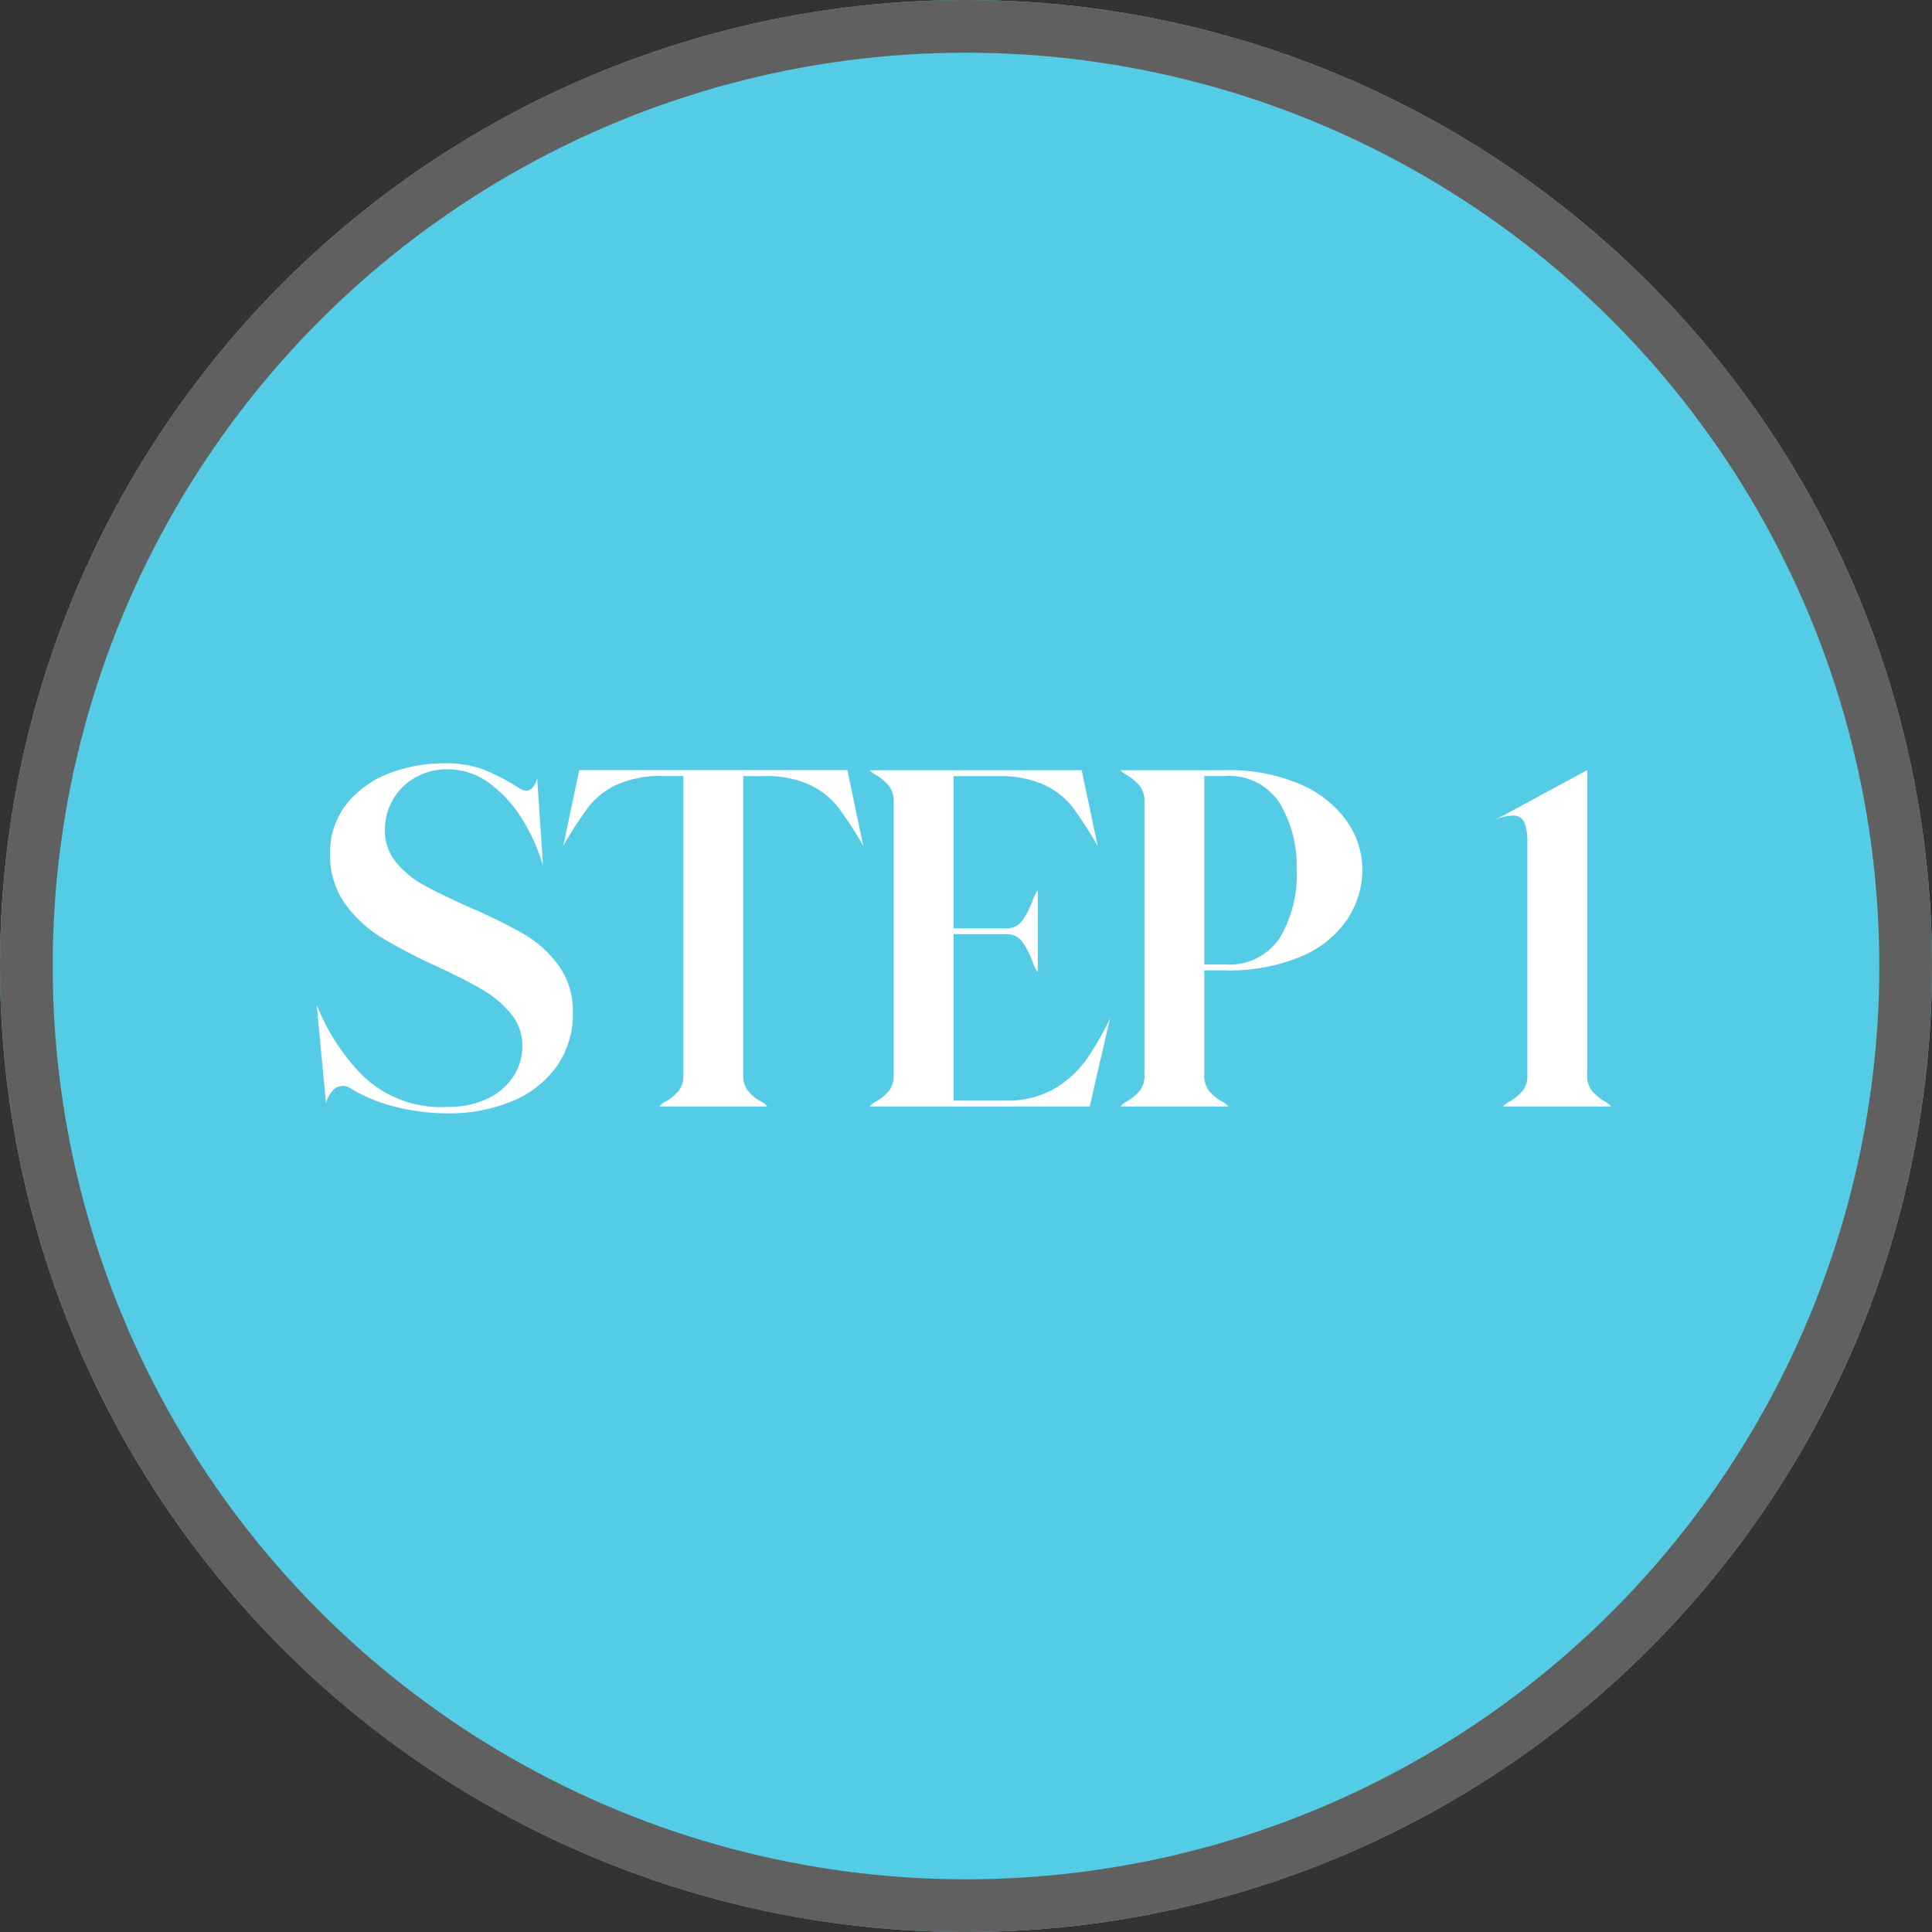
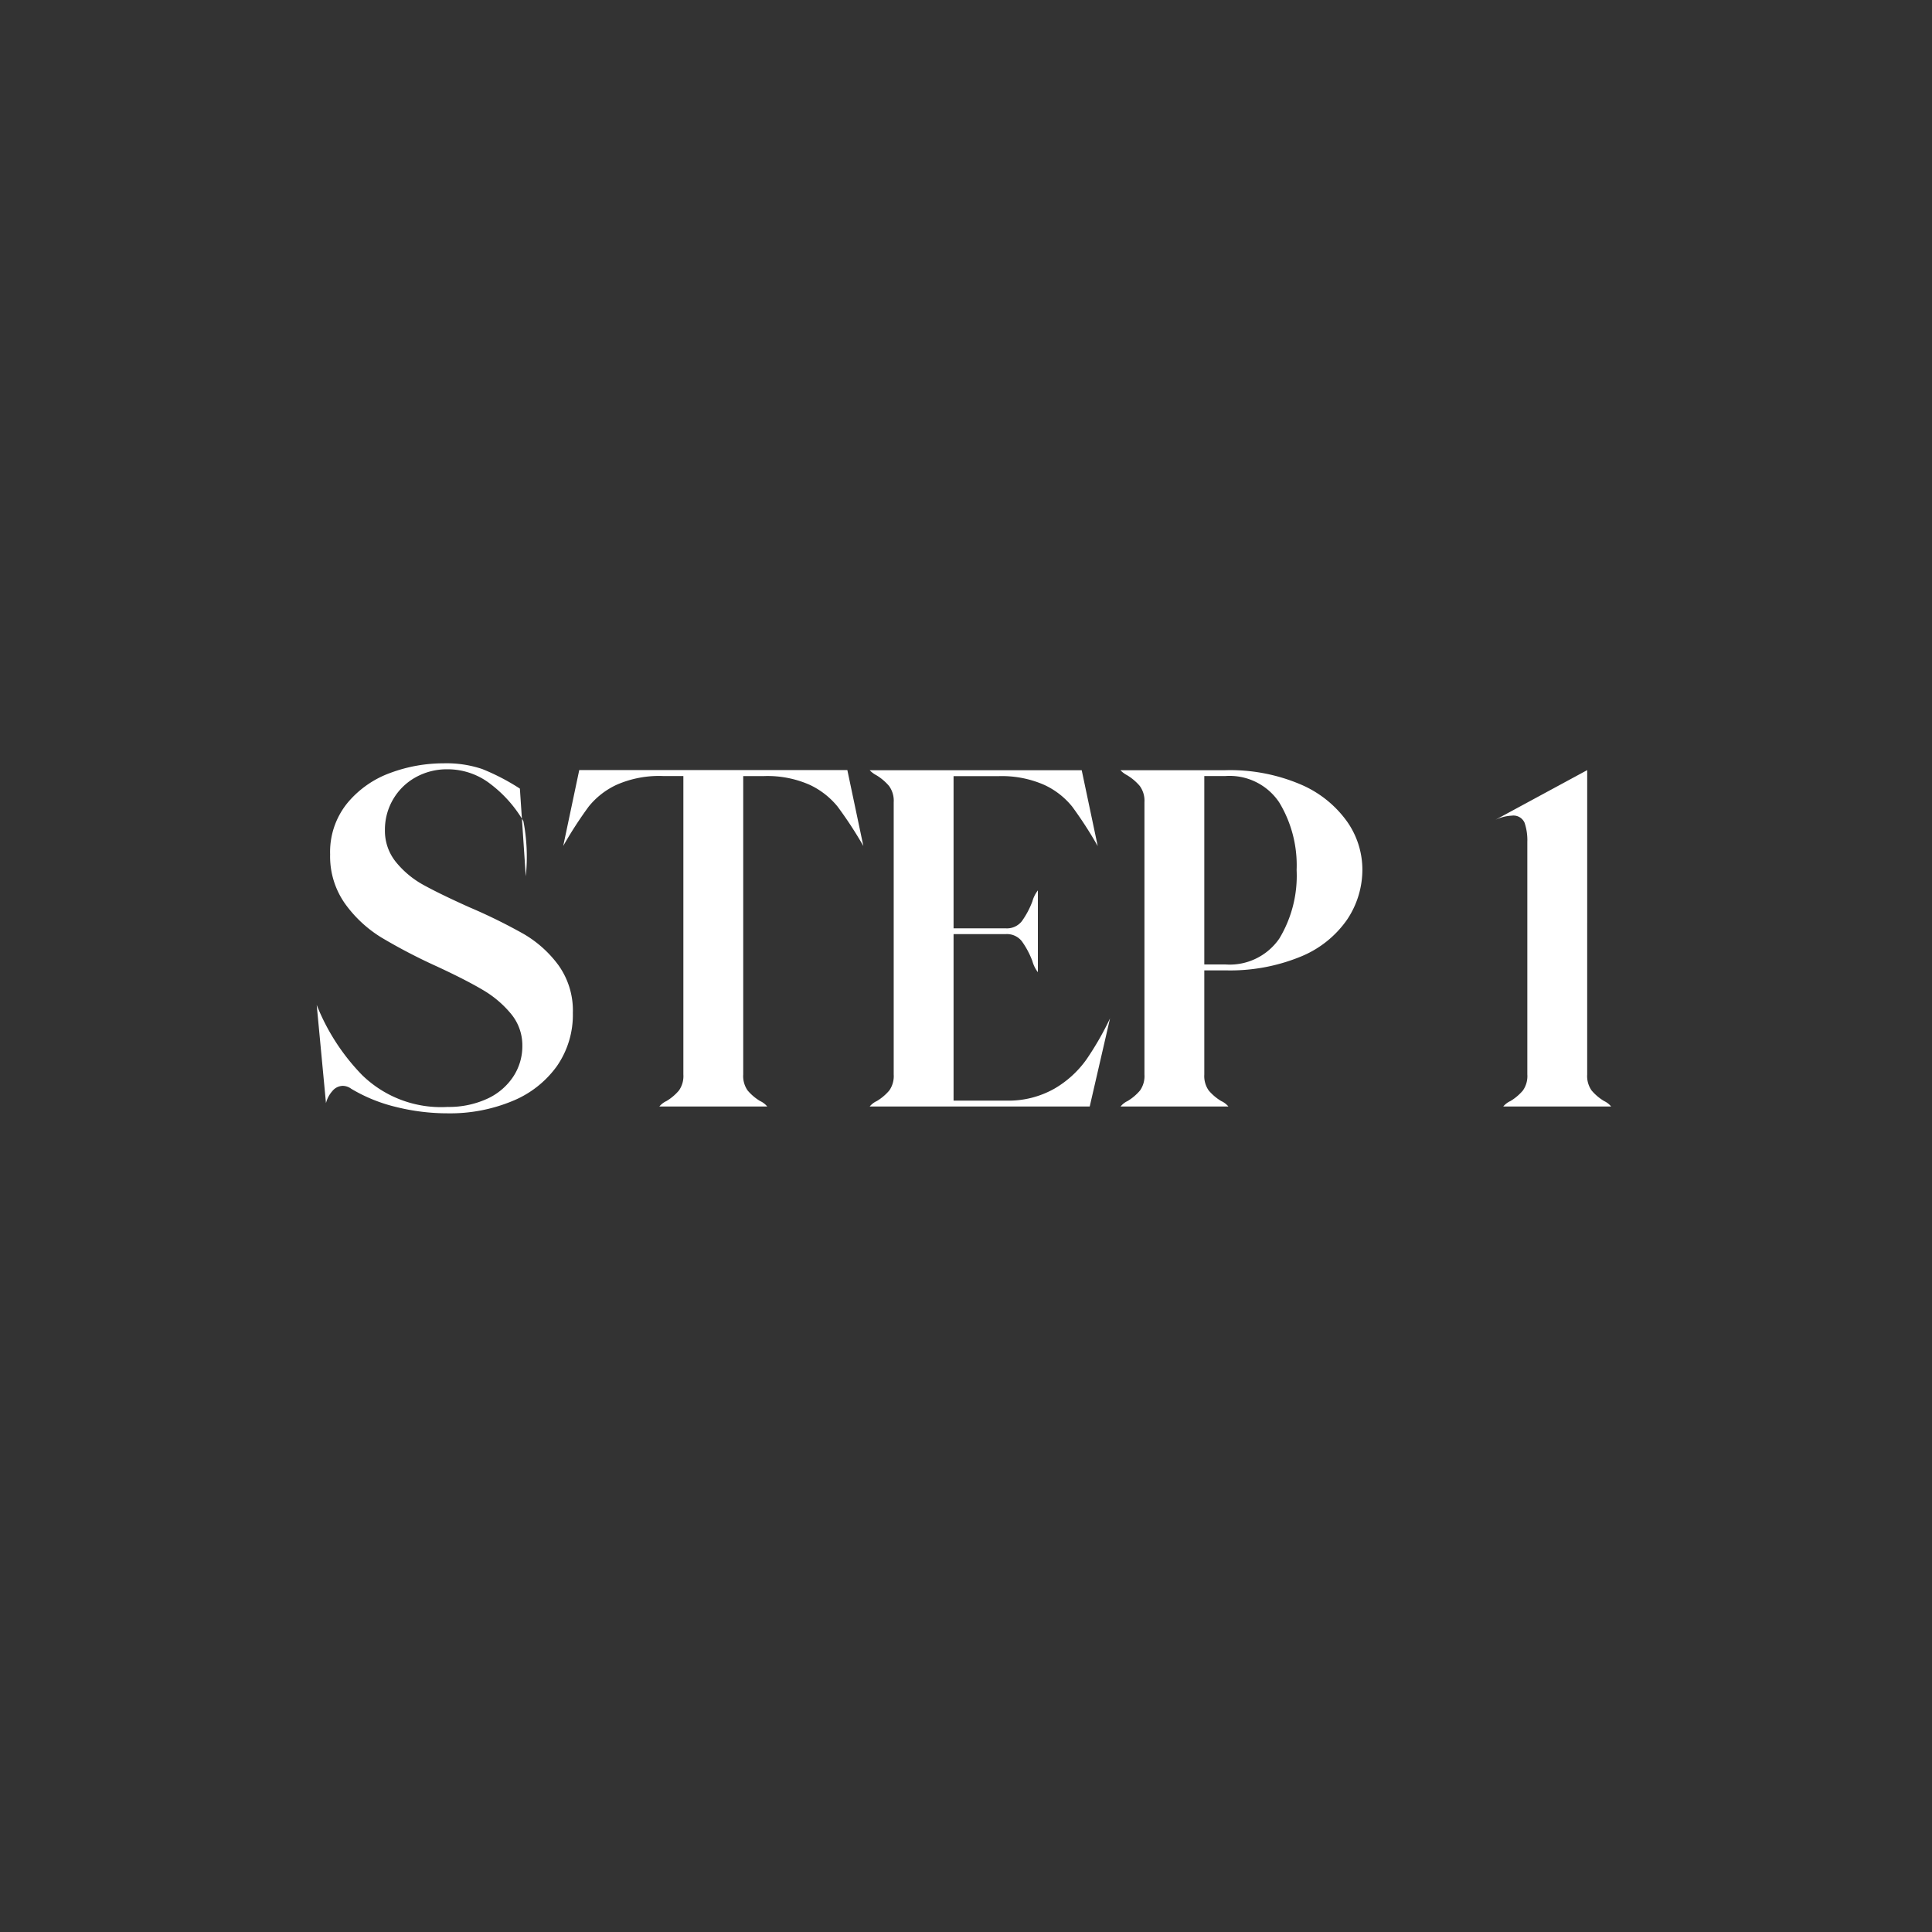
<svg xmlns="http://www.w3.org/2000/svg" width="110" height="110" viewBox="0 0 110 110">
  <rect x="0" y="0" width="110" height="110" fill="#333333" stroke="none" />
  <g id="楕円形_22" data-name="楕円形 22" fill="#55cce6" stroke="#606060" stroke-width="3">
-     <circle cx="55" cy="55" r="55" stroke="none" />
-     <circle cx="55" cy="55" r="53.5" fill="none" />
-   </g>
-   <path id="パス_287" data-name="パス 287" d="M-33.084-15.744a2.817,2.817,0,0,0,.636,1.836,5.308,5.308,0,0,0,1.572,1.3q.936.516,2.592,1.26a31.23,31.23,0,0,1,3.1,1.524A6.547,6.547,0,0,1-23.2-8.04a4.436,4.436,0,0,1,.816,2.712A5.121,5.121,0,0,1-23.292-2.3,5.816,5.816,0,0,1-25.824-.312a9.252,9.252,0,0,1-3.684.7A12.125,12.125,0,0,1-32.46.024,9.112,9.112,0,0,1-35-1.008a.833.833,0,0,0-.48-.168.784.784,0,0,0-.6.3,1.614,1.614,0,0,0-.36.684l-.528-5.592A12.12,12.12,0,0,0-34.392-1.8,6.429,6.429,0,0,0-29.508.024a5.228,5.228,0,0,0,2.2-.444A3.544,3.544,0,0,0-25.8-1.668a3.137,3.137,0,0,0,.54-1.788,2.8,2.8,0,0,0-.648-1.824,6,6,0,0,0-1.6-1.356q-.948-.564-2.6-1.332a31.785,31.785,0,0,1-3.18-1.656,7.146,7.146,0,0,1-2.064-1.92,4.657,4.657,0,0,1-.852-2.808,4.408,4.408,0,0,1,.984-2.928A5.7,5.7,0,0,1-32.76-19a8.7,8.7,0,0,1,3.012-.54,6.393,6.393,0,0,1,2.2.324A12.446,12.446,0,0,1-25.4-18.1a.921.921,0,0,0,.36.12.49.49,0,0,0,.384-.2,1.235,1.235,0,0,0,.24-.516l.336,4.992A10.677,10.677,0,0,0-25.2-16.248a7.231,7.231,0,0,0-1.872-2.112,3.964,3.964,0,0,0-2.436-.84,3.647,3.647,0,0,0-1.848.468,3.375,3.375,0,0,0-1.272,1.26A3.4,3.4,0,0,0-33.084-15.744Zm27.24.912A22.771,22.771,0,0,0-7.32-17.088a4.52,4.52,0,0,0-1.572-1.224,5.924,5.924,0,0,0-2.64-.5h-1.152V-1.824a1.424,1.424,0,0,0,.252.912,2.87,2.87,0,0,0,.708.6A1.153,1.153,0,0,1-11.316,0H-17.46a1.153,1.153,0,0,1,.408-.312,2.87,2.87,0,0,0,.708-.6,1.424,1.424,0,0,0,.252-.912V-18.816h-1.152a6,6,0,0,0-2.652.5,4.43,4.43,0,0,0-1.584,1.236,22.994,22.994,0,0,0-1.452,2.244l.912-4.32H-6.756ZM2.268-.336A5.3,5.3,0,0,0,5.04-1.02,5.835,5.835,0,0,0,6.864-2.688,17.1,17.1,0,0,0,8.2-5.016L7.044,0H-5.484a1.153,1.153,0,0,1,.408-.312,2.87,2.87,0,0,0,.708-.6,1.424,1.424,0,0,0,.252-.912v-15.5a1.429,1.429,0,0,0-.264-.924,2.948,2.948,0,0,0-.72-.612,1.456,1.456,0,0,1-.384-.288H6.588l.912,4.32a23,23,0,0,0-1.452-2.244,4.43,4.43,0,0,0-1.584-1.236,6,6,0,0,0-2.652-.5H-.708v8.664H2.268a1.078,1.078,0,0,0,.912-.408,4.836,4.836,0,0,0,.6-1.128,1.813,1.813,0,0,1,.312-.624v4.656A1.813,1.813,0,0,1,3.78-8.28a4.836,4.836,0,0,0-.6-1.128,1.078,1.078,0,0,0-.912-.408H-.708v9.48Zm12.5-7.752a3.43,3.43,0,0,0,3.072-1.476,6.922,6.922,0,0,0,.984-3.9,6.912,6.912,0,0,0-.984-3.84,3.4,3.4,0,0,0-3.072-1.512h-1.2V-8.088ZM8.8,0A1.153,1.153,0,0,1,9.2-.312a2.87,2.87,0,0,0,.708-.6,1.424,1.424,0,0,0,.252-.912v-15.5a1.429,1.429,0,0,0-.264-.924,2.948,2.948,0,0,0-.72-.612,1.456,1.456,0,0,1-.384-.288h5.976a10.223,10.223,0,0,1,4.26.8,6.253,6.253,0,0,1,2.652,2.1,4.762,4.762,0,0,1,.888,2.736,5.1,5.1,0,0,1-.876,2.88,5.939,5.939,0,0,1-2.64,2.1,10.565,10.565,0,0,1-4.284.78h-1.2v5.928a1.424,1.424,0,0,0,.252.912,2.87,2.87,0,0,0,.708.6A1.153,1.153,0,0,1,14.94,0ZM30.588,0A1.153,1.153,0,0,1,31-.312a2.87,2.87,0,0,0,.708-.6,1.424,1.424,0,0,0,.252-.912V-15.072a3.086,3.086,0,0,0-.156-1.08.691.691,0,0,0-.732-.408,2.439,2.439,0,0,0-.936.24l5.232-2.832V-1.824a1.424,1.424,0,0,0,.252.912,2.87,2.87,0,0,0,.708.6A1.153,1.153,0,0,1,36.732,0Z" transform="translate(55 63)" fill="#fff" />
+     </g>
+   <path id="パス_287" data-name="パス 287" d="M-33.084-15.744a2.817,2.817,0,0,0,.636,1.836,5.308,5.308,0,0,0,1.572,1.3q.936.516,2.592,1.26a31.23,31.23,0,0,1,3.1,1.524A6.547,6.547,0,0,1-23.2-8.04a4.436,4.436,0,0,1,.816,2.712A5.121,5.121,0,0,1-23.292-2.3,5.816,5.816,0,0,1-25.824-.312a9.252,9.252,0,0,1-3.684.7A12.125,12.125,0,0,1-32.46.024,9.112,9.112,0,0,1-35-1.008a.833.833,0,0,0-.48-.168.784.784,0,0,0-.6.3,1.614,1.614,0,0,0-.36.684l-.528-5.592A12.12,12.12,0,0,0-34.392-1.8,6.429,6.429,0,0,0-29.508.024a5.228,5.228,0,0,0,2.2-.444A3.544,3.544,0,0,0-25.8-1.668a3.137,3.137,0,0,0,.54-1.788,2.8,2.8,0,0,0-.648-1.824,6,6,0,0,0-1.6-1.356q-.948-.564-2.6-1.332a31.785,31.785,0,0,1-3.18-1.656,7.146,7.146,0,0,1-2.064-1.92,4.657,4.657,0,0,1-.852-2.808,4.408,4.408,0,0,1,.984-2.928A5.7,5.7,0,0,1-32.76-19a8.7,8.7,0,0,1,3.012-.54,6.393,6.393,0,0,1,2.2.324A12.446,12.446,0,0,1-25.4-18.1l.336,4.992A10.677,10.677,0,0,0-25.2-16.248a7.231,7.231,0,0,0-1.872-2.112,3.964,3.964,0,0,0-2.436-.84,3.647,3.647,0,0,0-1.848.468,3.375,3.375,0,0,0-1.272,1.26A3.4,3.4,0,0,0-33.084-15.744Zm27.24.912A22.771,22.771,0,0,0-7.32-17.088a4.52,4.52,0,0,0-1.572-1.224,5.924,5.924,0,0,0-2.64-.5h-1.152V-1.824a1.424,1.424,0,0,0,.252.912,2.87,2.87,0,0,0,.708.6A1.153,1.153,0,0,1-11.316,0H-17.46a1.153,1.153,0,0,1,.408-.312,2.87,2.87,0,0,0,.708-.6,1.424,1.424,0,0,0,.252-.912V-18.816h-1.152a6,6,0,0,0-2.652.5,4.43,4.43,0,0,0-1.584,1.236,22.994,22.994,0,0,0-1.452,2.244l.912-4.32H-6.756ZM2.268-.336A5.3,5.3,0,0,0,5.04-1.02,5.835,5.835,0,0,0,6.864-2.688,17.1,17.1,0,0,0,8.2-5.016L7.044,0H-5.484a1.153,1.153,0,0,1,.408-.312,2.87,2.87,0,0,0,.708-.6,1.424,1.424,0,0,0,.252-.912v-15.5a1.429,1.429,0,0,0-.264-.924,2.948,2.948,0,0,0-.72-.612,1.456,1.456,0,0,1-.384-.288H6.588l.912,4.32a23,23,0,0,0-1.452-2.244,4.43,4.43,0,0,0-1.584-1.236,6,6,0,0,0-2.652-.5H-.708v8.664H2.268a1.078,1.078,0,0,0,.912-.408,4.836,4.836,0,0,0,.6-1.128,1.813,1.813,0,0,1,.312-.624v4.656A1.813,1.813,0,0,1,3.78-8.28a4.836,4.836,0,0,0-.6-1.128,1.078,1.078,0,0,0-.912-.408H-.708v9.48Zm12.5-7.752a3.43,3.43,0,0,0,3.072-1.476,6.922,6.922,0,0,0,.984-3.9,6.912,6.912,0,0,0-.984-3.84,3.4,3.4,0,0,0-3.072-1.512h-1.2V-8.088ZM8.8,0A1.153,1.153,0,0,1,9.2-.312a2.87,2.87,0,0,0,.708-.6,1.424,1.424,0,0,0,.252-.912v-15.5a1.429,1.429,0,0,0-.264-.924,2.948,2.948,0,0,0-.72-.612,1.456,1.456,0,0,1-.384-.288h5.976a10.223,10.223,0,0,1,4.26.8,6.253,6.253,0,0,1,2.652,2.1,4.762,4.762,0,0,1,.888,2.736,5.1,5.1,0,0,1-.876,2.88,5.939,5.939,0,0,1-2.64,2.1,10.565,10.565,0,0,1-4.284.78h-1.2v5.928a1.424,1.424,0,0,0,.252.912,2.87,2.87,0,0,0,.708.6A1.153,1.153,0,0,1,14.94,0ZM30.588,0A1.153,1.153,0,0,1,31-.312a2.87,2.87,0,0,0,.708-.6,1.424,1.424,0,0,0,.252-.912V-15.072a3.086,3.086,0,0,0-.156-1.08.691.691,0,0,0-.732-.408,2.439,2.439,0,0,0-.936.24l5.232-2.832V-1.824a1.424,1.424,0,0,0,.252.912,2.87,2.87,0,0,0,.708.6A1.153,1.153,0,0,1,36.732,0Z" transform="translate(55 63)" fill="#fff" />
</svg>